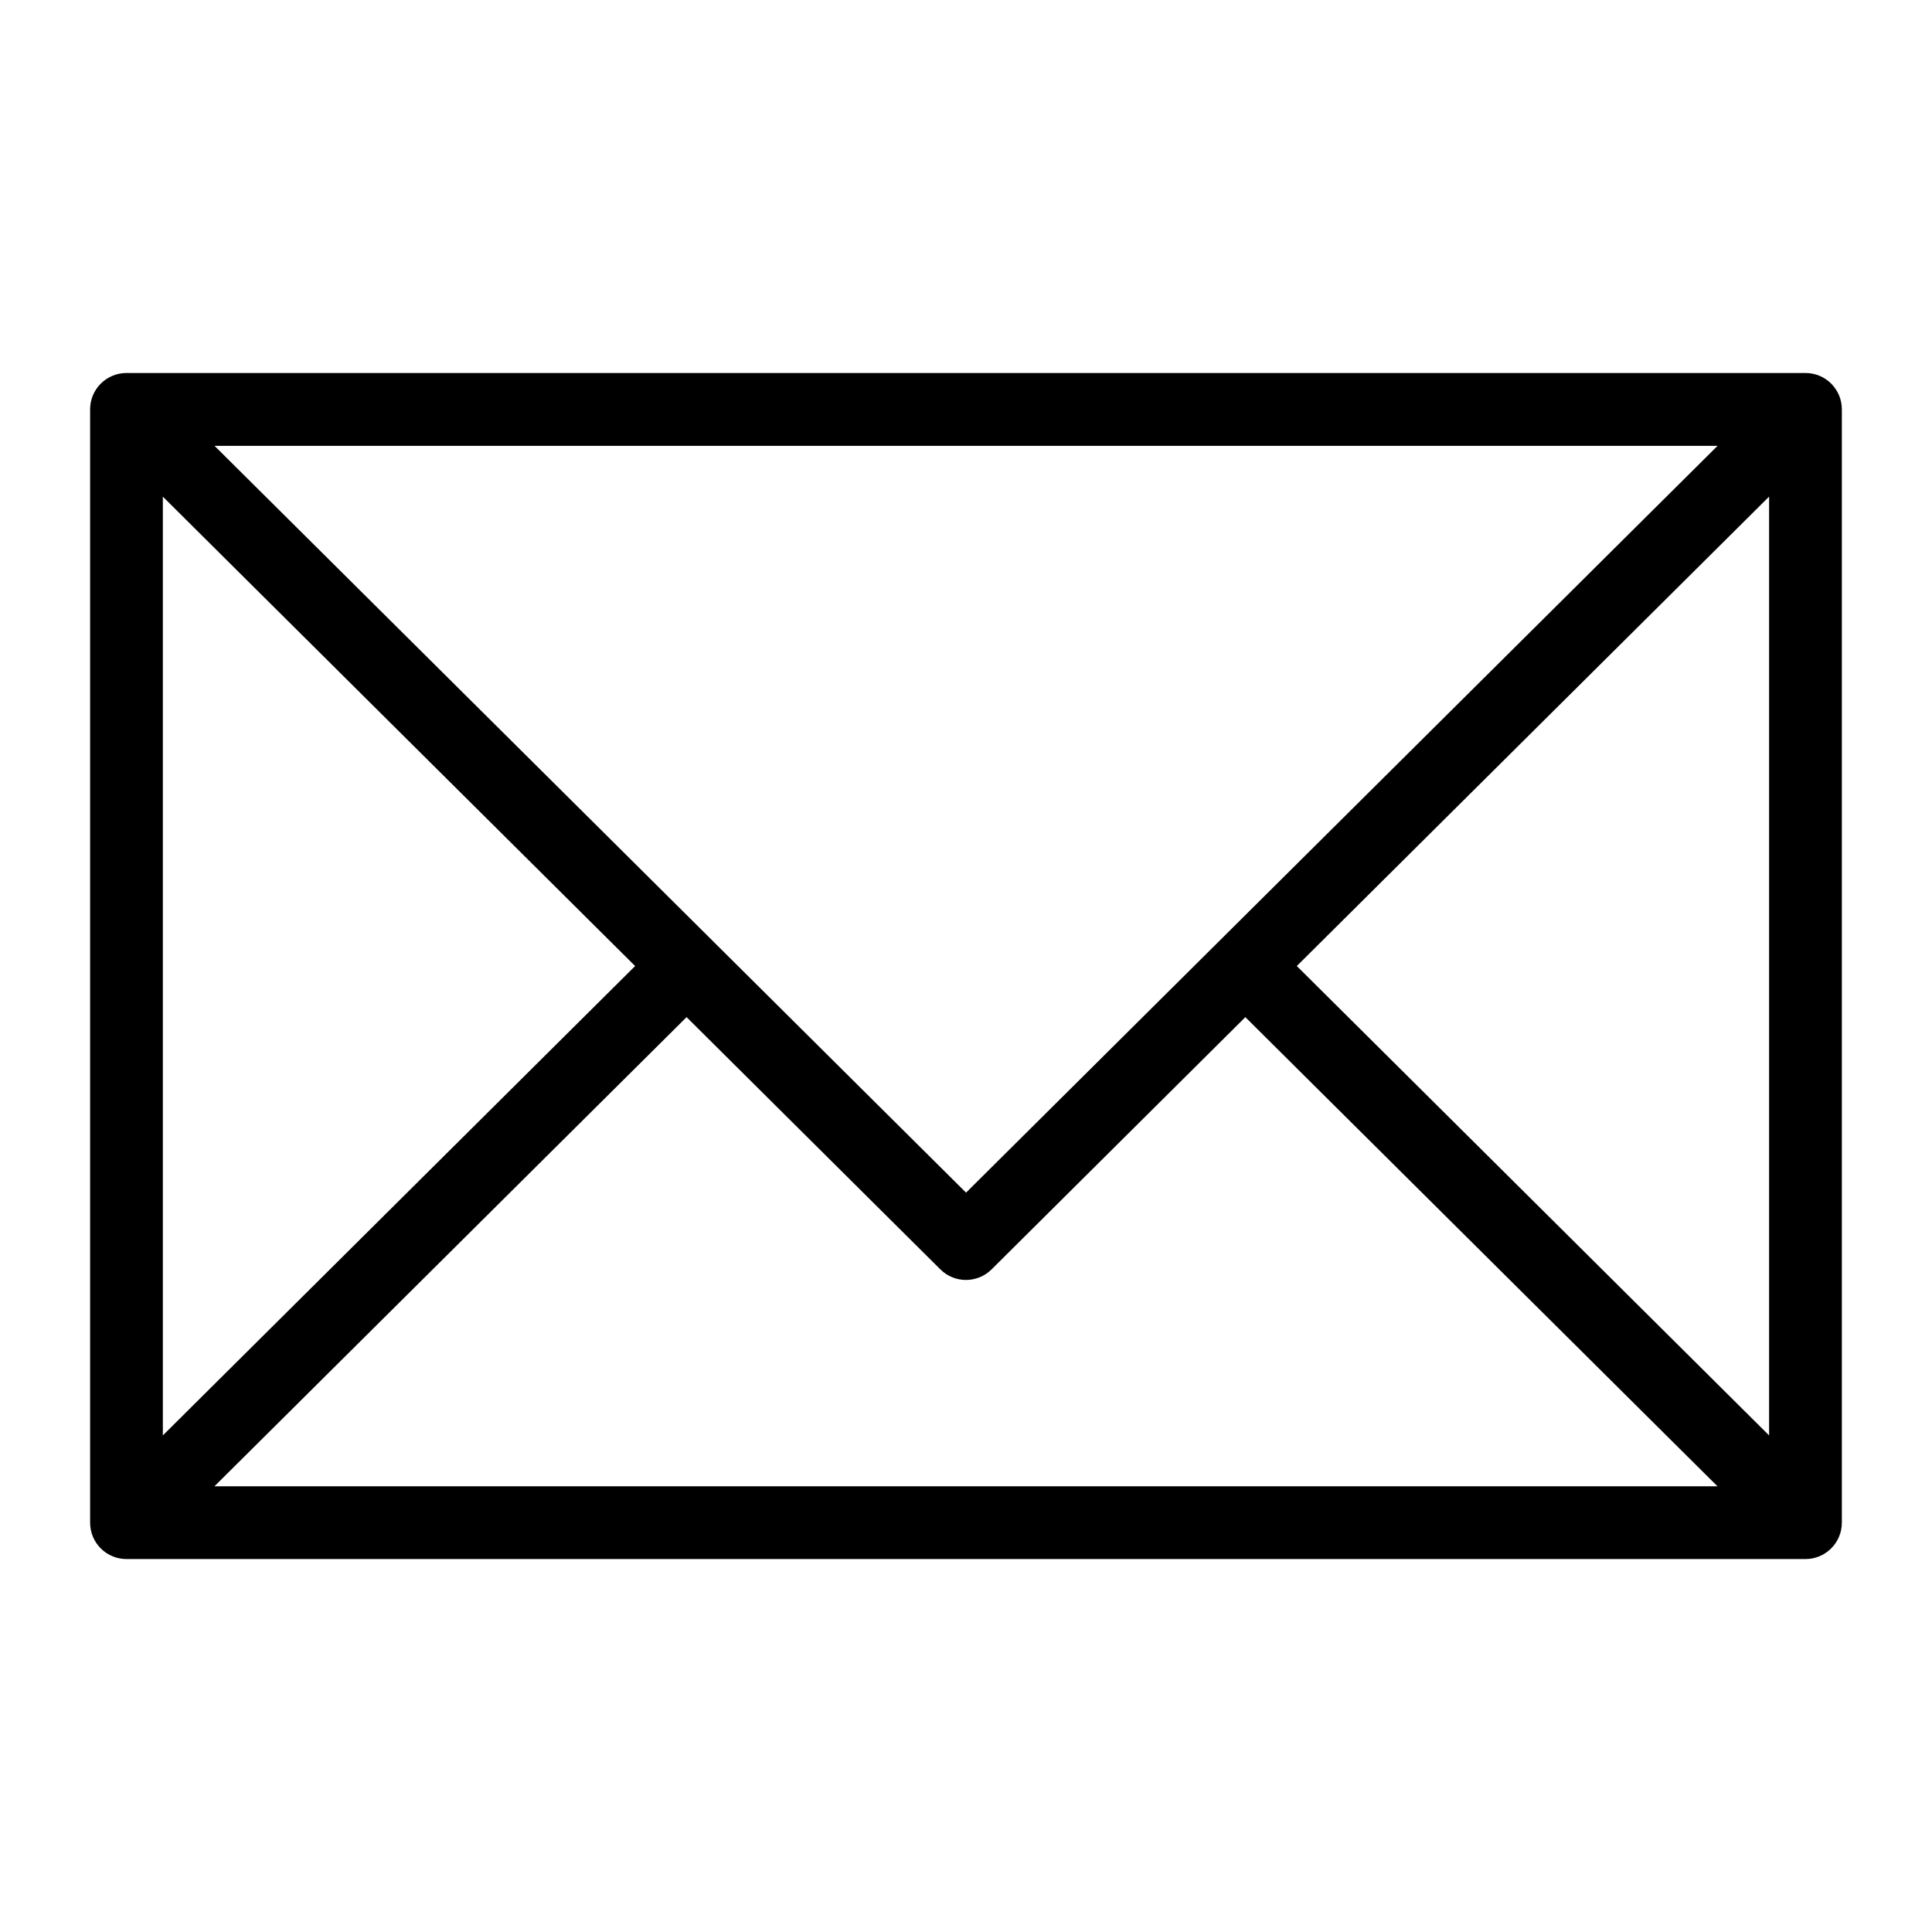
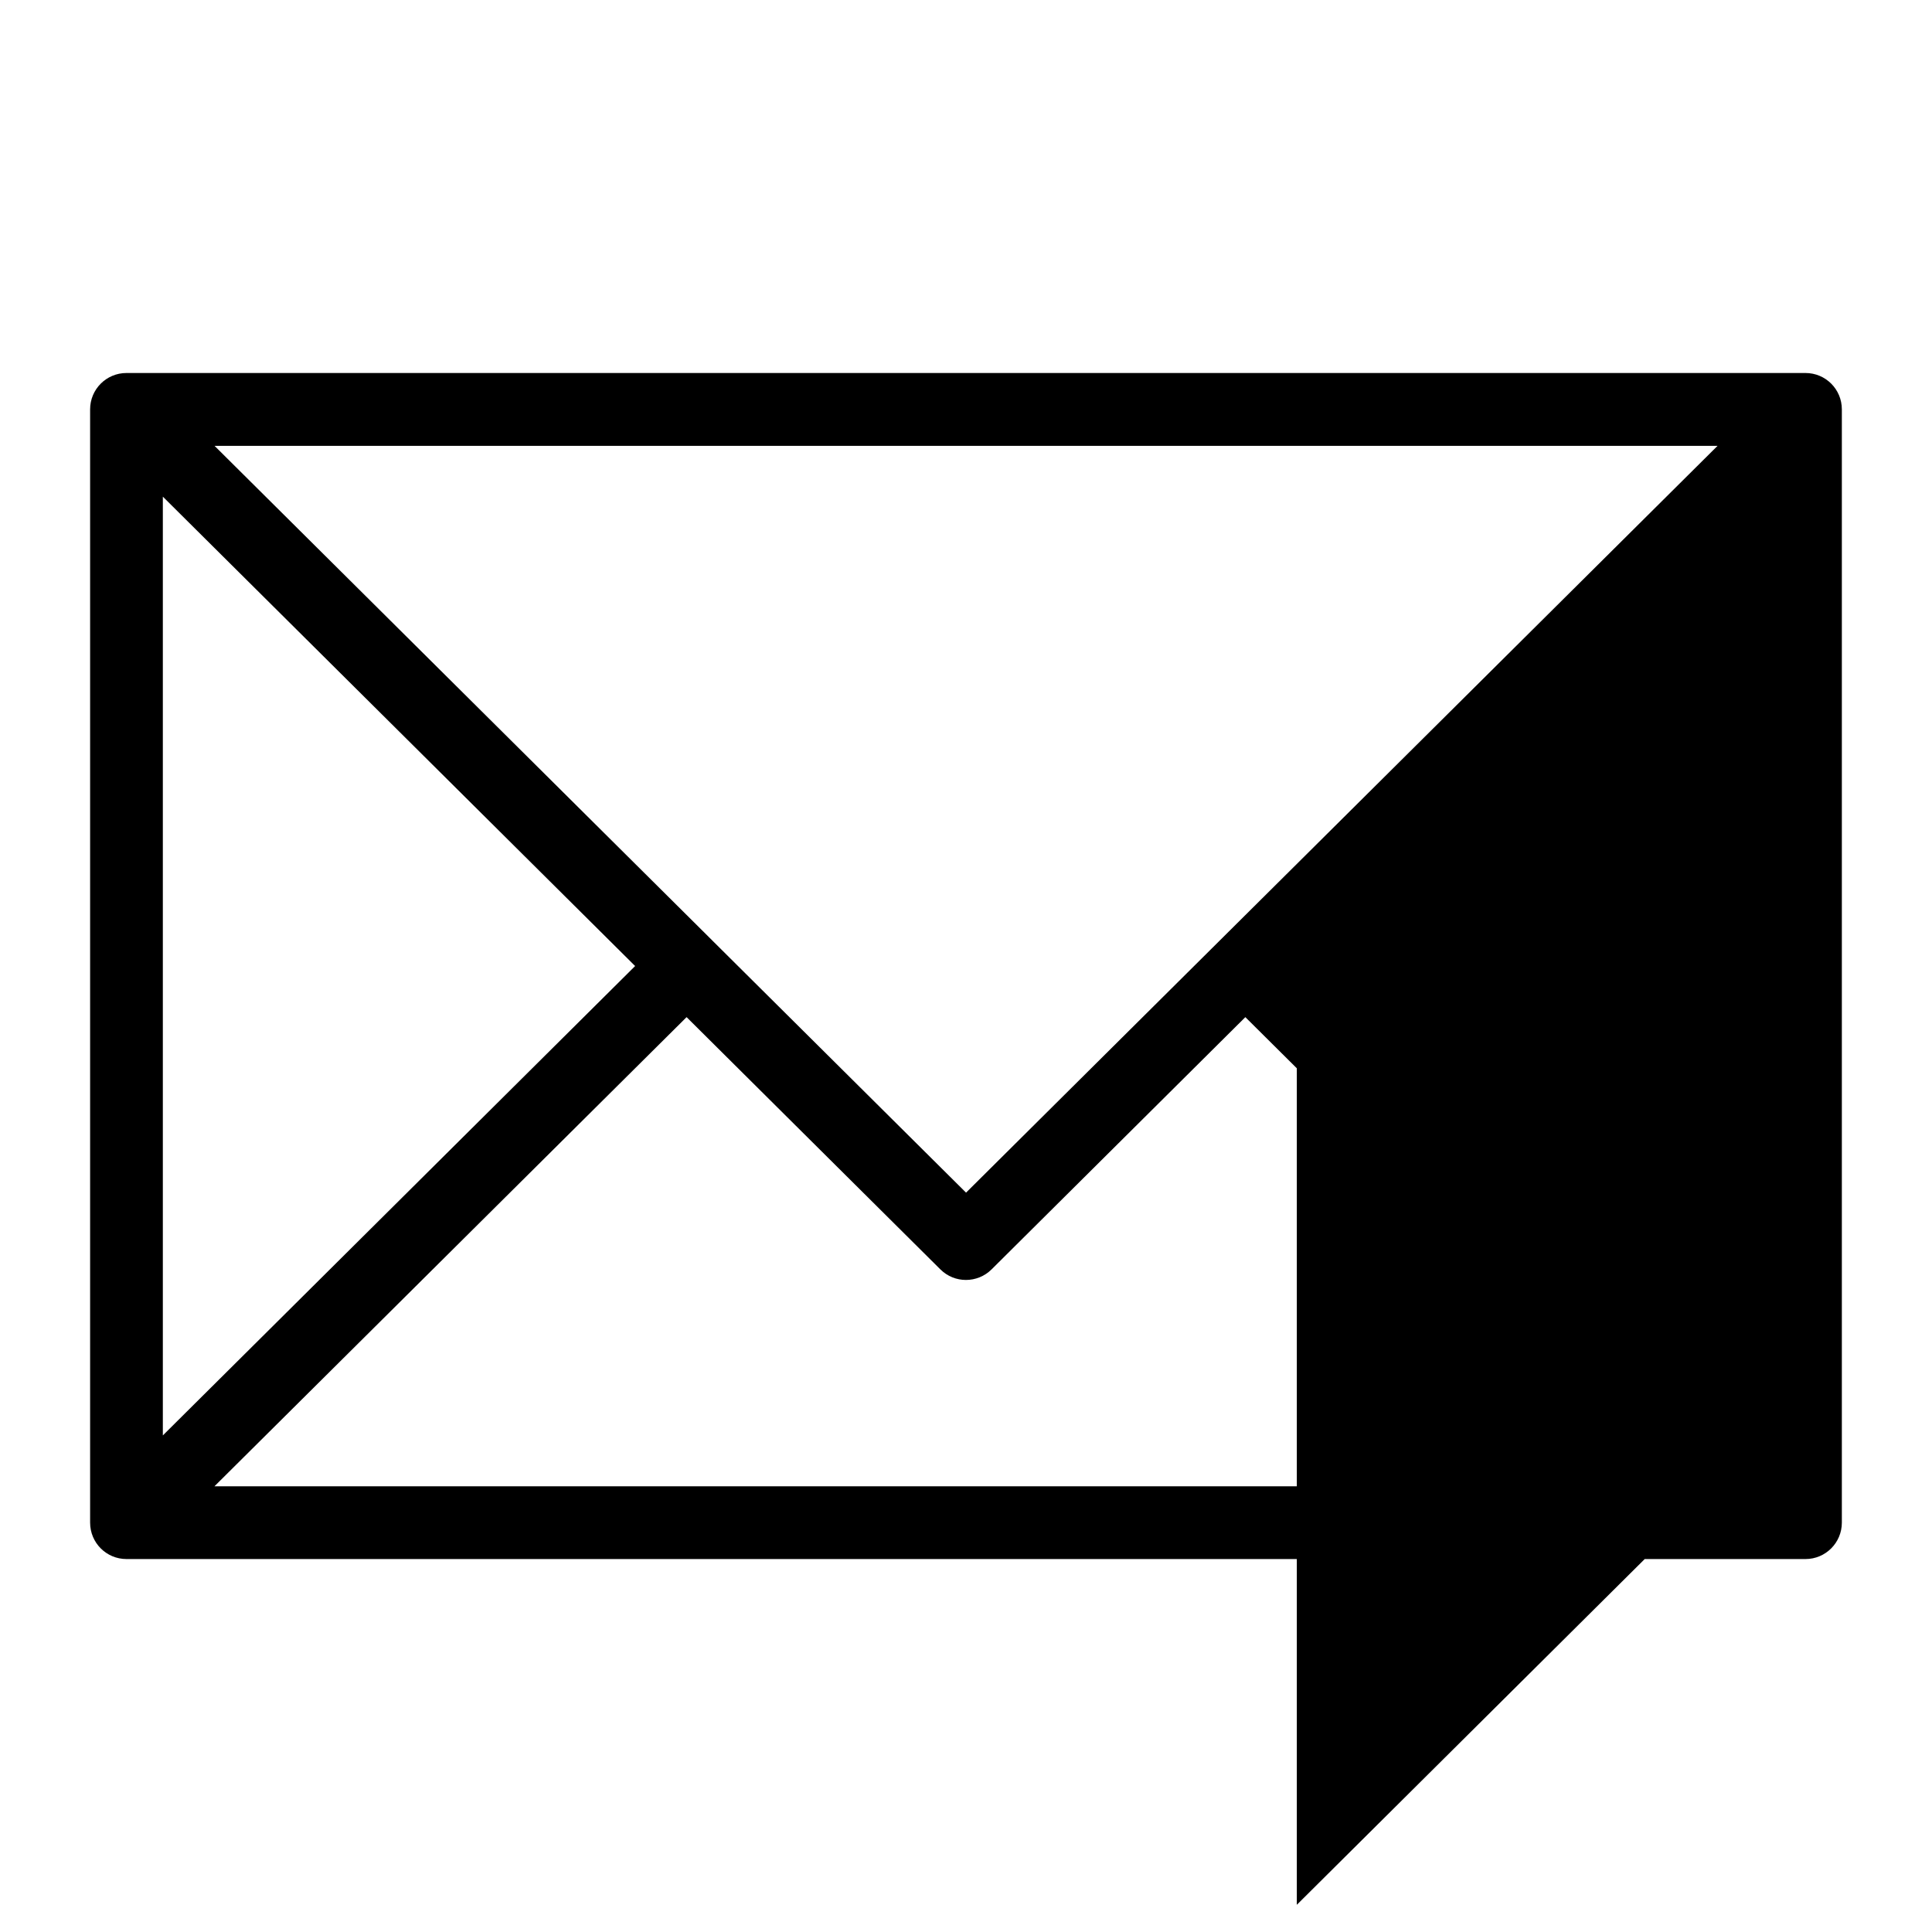
<svg xmlns="http://www.w3.org/2000/svg" fill="#000000" width="800px" height="800px" version="1.1" viewBox="144 144 512 512">
-   <path d="m177.51 242.85h444.97c5.32 0 9.629 4.309 9.629 9.629v295.04c0 5.32-4.309 9.645-9.629 9.645h-444.97c-5.32 0-9.629-4.309-9.629-9.645v-295.04c0-5.32 4.309-9.629 9.629-9.629zm9.645 281.55 125.16-124.39-125.16-124.39v248.79zm145.58-131.19 0.047 0.047 67.23 66.805 199.16-197.91h-398.32l131.9 131.07zm-6.785 20.344-125.12 124.33h398.32l-125.12-124.33-67.258 66.852c-3.75 3.719-9.809 3.734-13.559 0l-67.258-66.852zm161.72-13.543 125.16 124.39v-248.79l-125.16 124.39z" />
+   <path d="m177.51 242.85h444.97c5.32 0 9.629 4.309 9.629 9.629v295.04c0 5.32-4.309 9.645-9.629 9.645h-444.97c-5.32 0-9.629-4.309-9.629-9.645v-295.04c0-5.32 4.309-9.629 9.629-9.629zm9.645 281.55 125.16-124.39-125.16-124.39v248.79zm145.58-131.19 0.047 0.047 67.23 66.805 199.16-197.91h-398.32l131.9 131.07zm-6.785 20.344-125.12 124.33h398.32l-125.12-124.33-67.258 66.852c-3.75 3.719-9.809 3.734-13.559 0l-67.258-66.852zm161.72-13.543 125.16 124.39l-125.16 124.39z" />
</svg>